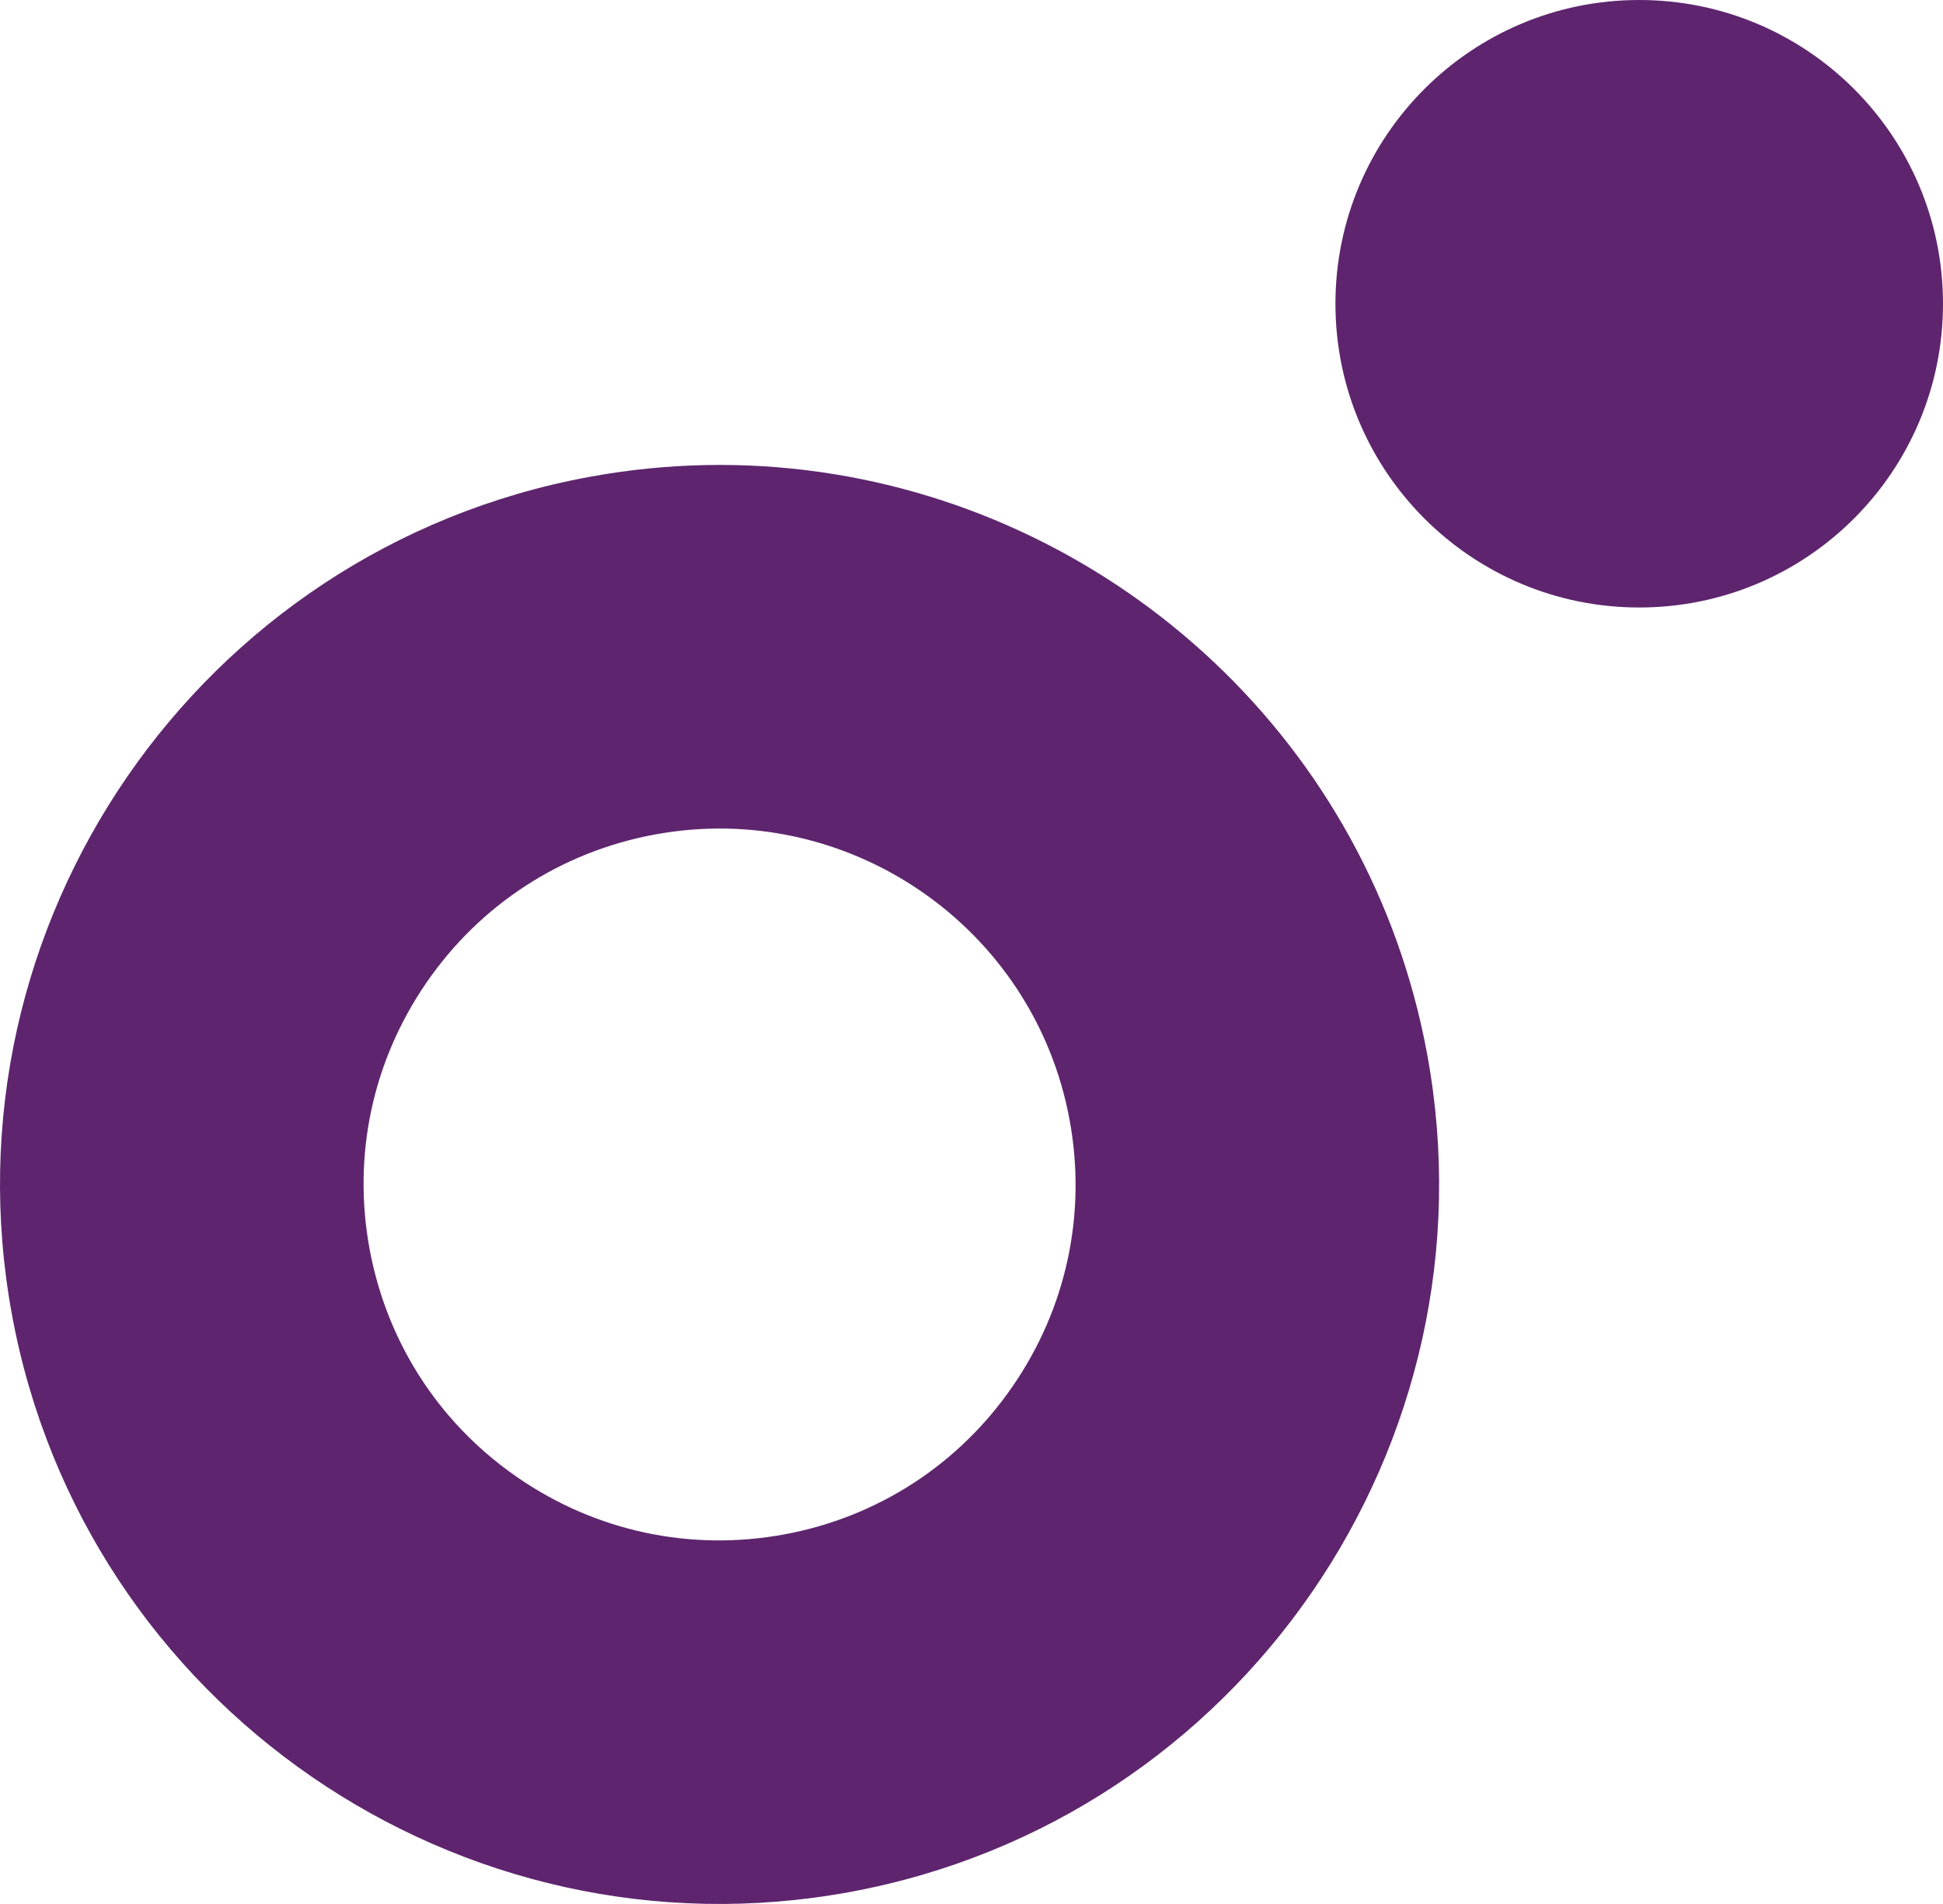
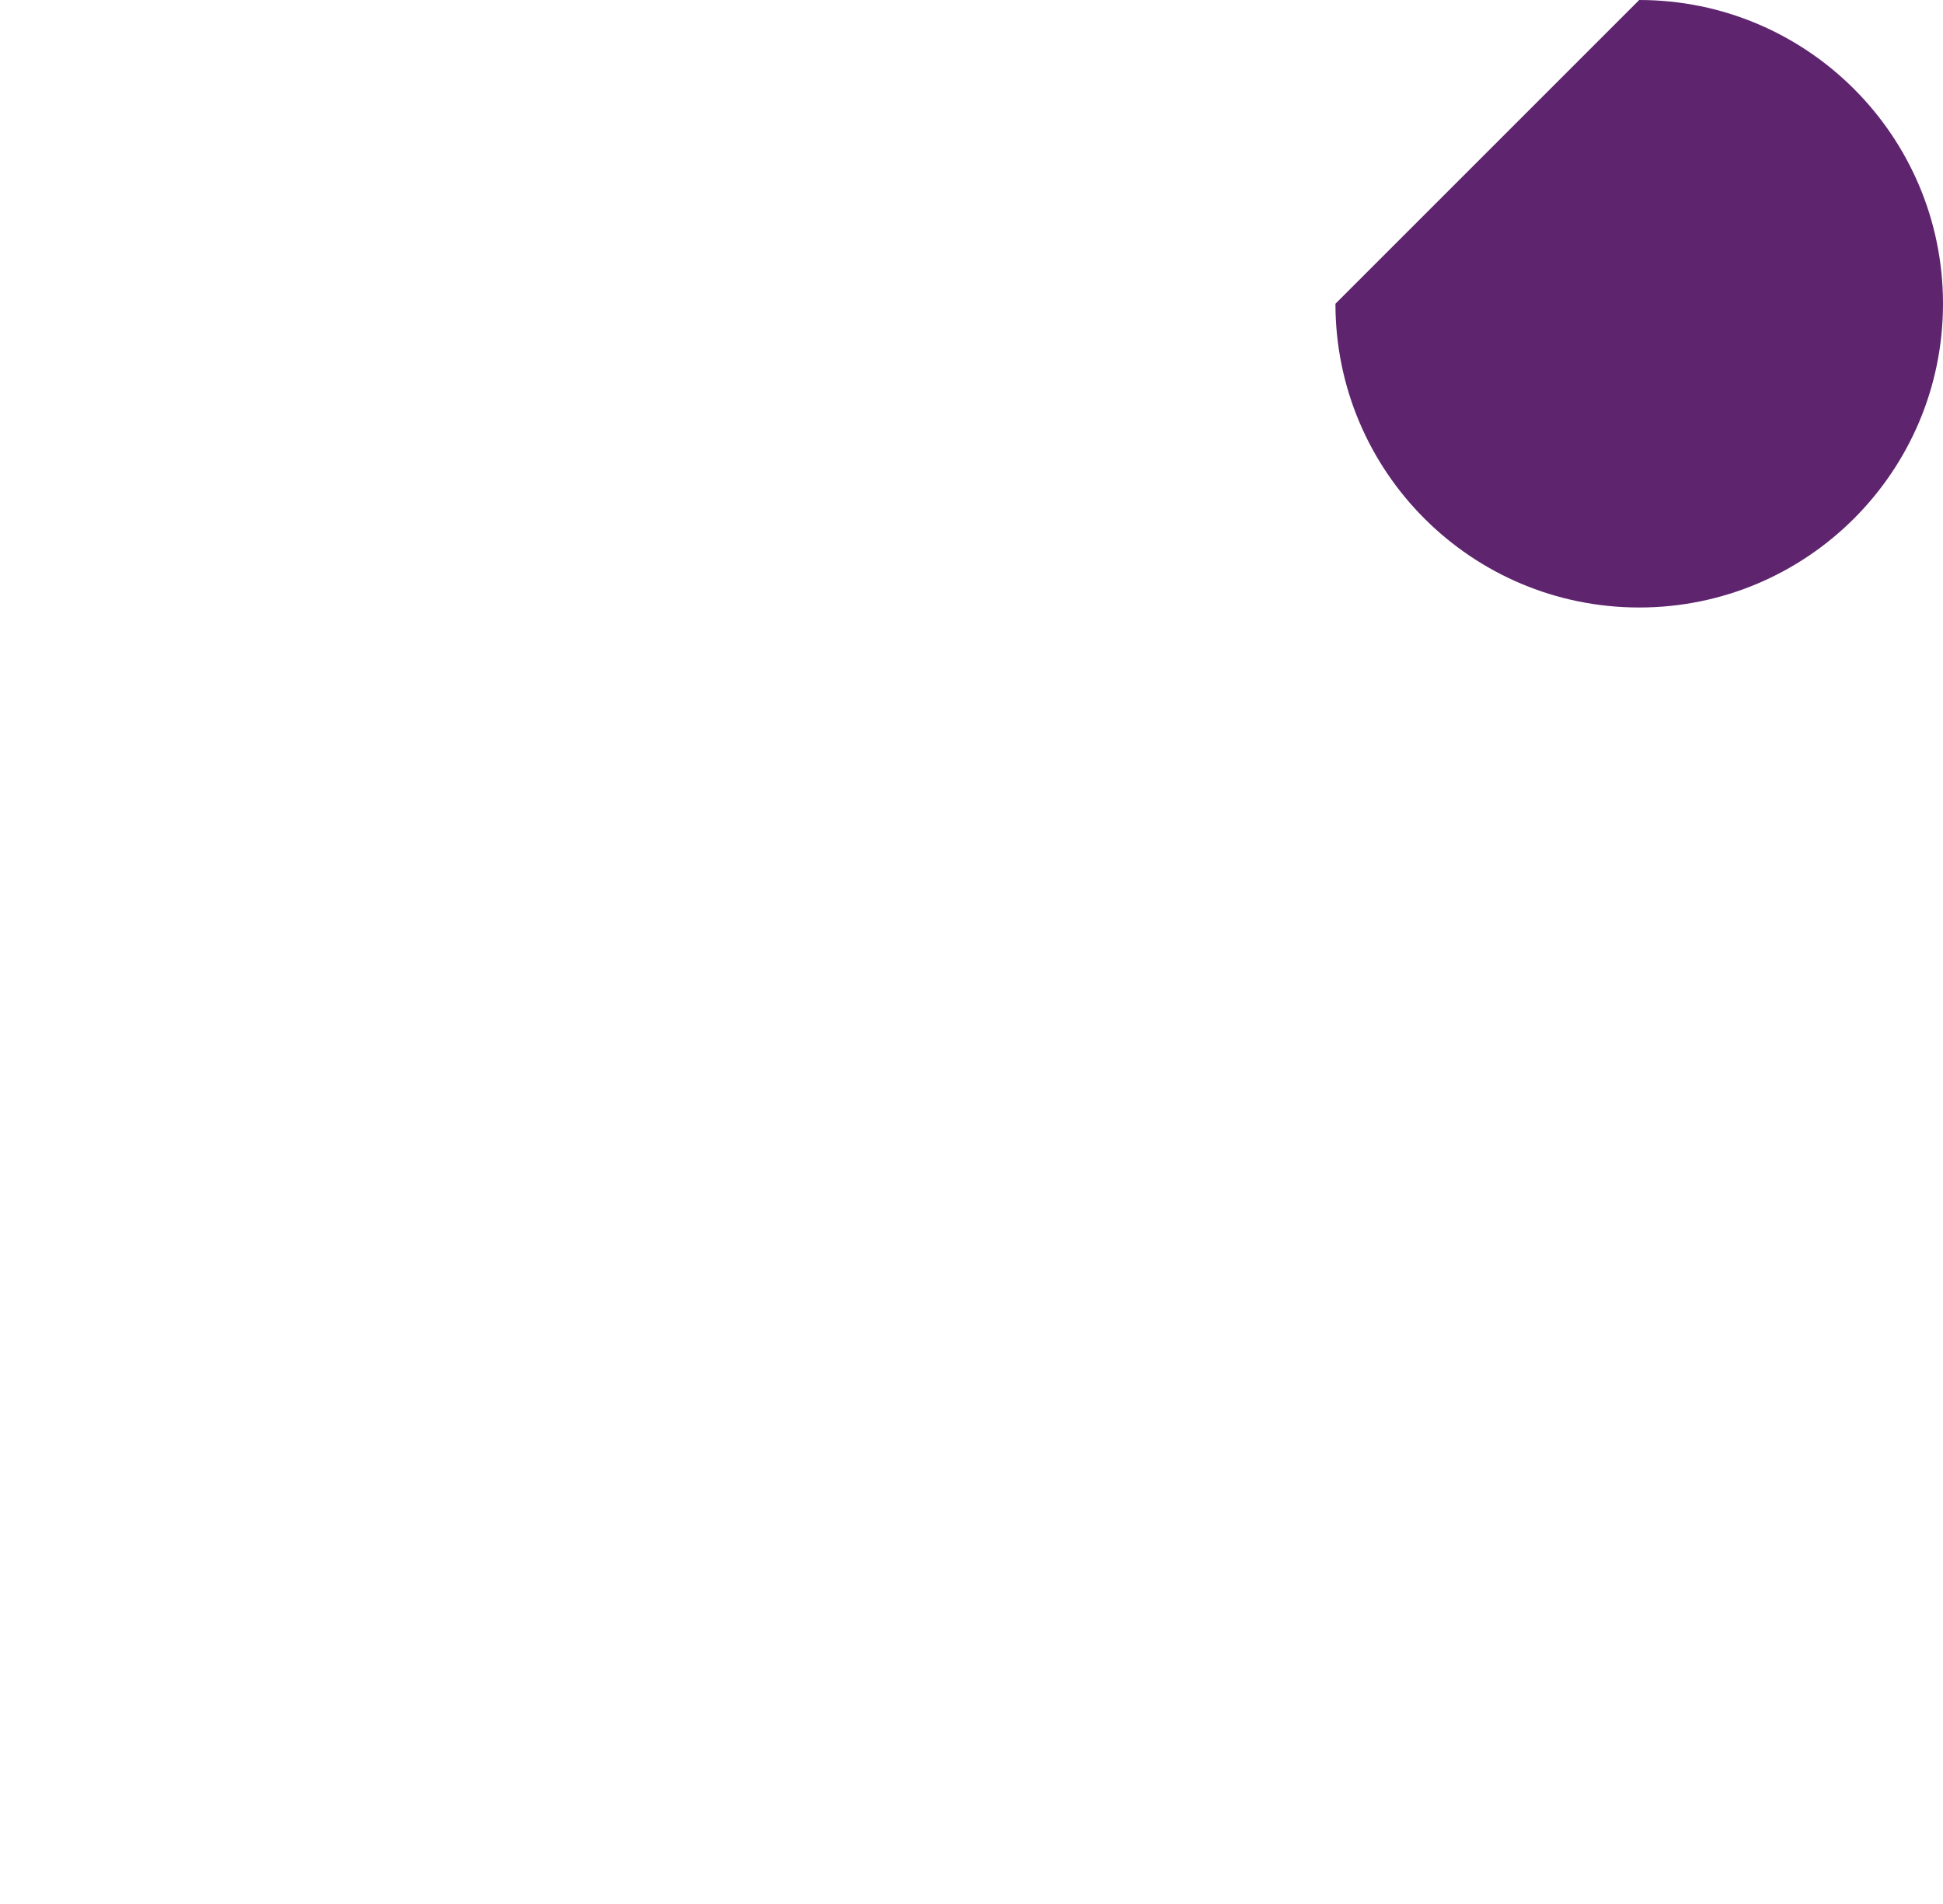
<svg xmlns="http://www.w3.org/2000/svg" id="Camada_2" viewBox="0 0 1039.14 1018.35">
  <defs>
    <style>.cls-1{fill:#5e256e;fill-rule:evenodd;stroke-width:0px;}</style>
  </defs>
  <g id="Camada_1-2">
-     <path class="cls-1" d="M722.16,448.32c19.32,35.13,33.4,73.84,41.08,115.35,38.49,208.65-99.93,409.75-308.56,448.24-208.63,38.51-409.75-99.89-448.25-308.55-38.5-208.65,99.92-409.75,308.56-448.26,167.13-30.84,329.43,51.87,407.17,193.22M218.05,725.45c14.09,25.62,34.07,47.8,58.84,64.83,41.89,28.83,92.49,39.62,142.48,30.41,50-9.23,93.42-37.38,122.24-79.27,28.83-41.87,39.64-92.47,30.41-142.46-19-103.23-118.51-171.68-221.71-152.63v-.02c-50.02,9.24-93.42,37.36-122.25,79.27-28.83,41.86-39.63,92.47-30.41,142.45,3.79,20.41,10.69,39.74,20.41,57.41Z" />
-     <path class="cls-1" d="M876.67,0c89.73,0,162.47,72.74,162.47,162.46s-72.74,162.46-162.47,162.46-162.46-72.74-162.46-162.46S786.94,0,876.67,0" />
+     <path class="cls-1" d="M876.67,0c89.73,0,162.47,72.74,162.47,162.46s-72.74,162.46-162.47,162.46-162.46-72.74-162.46-162.46" />
  </g>
</svg>